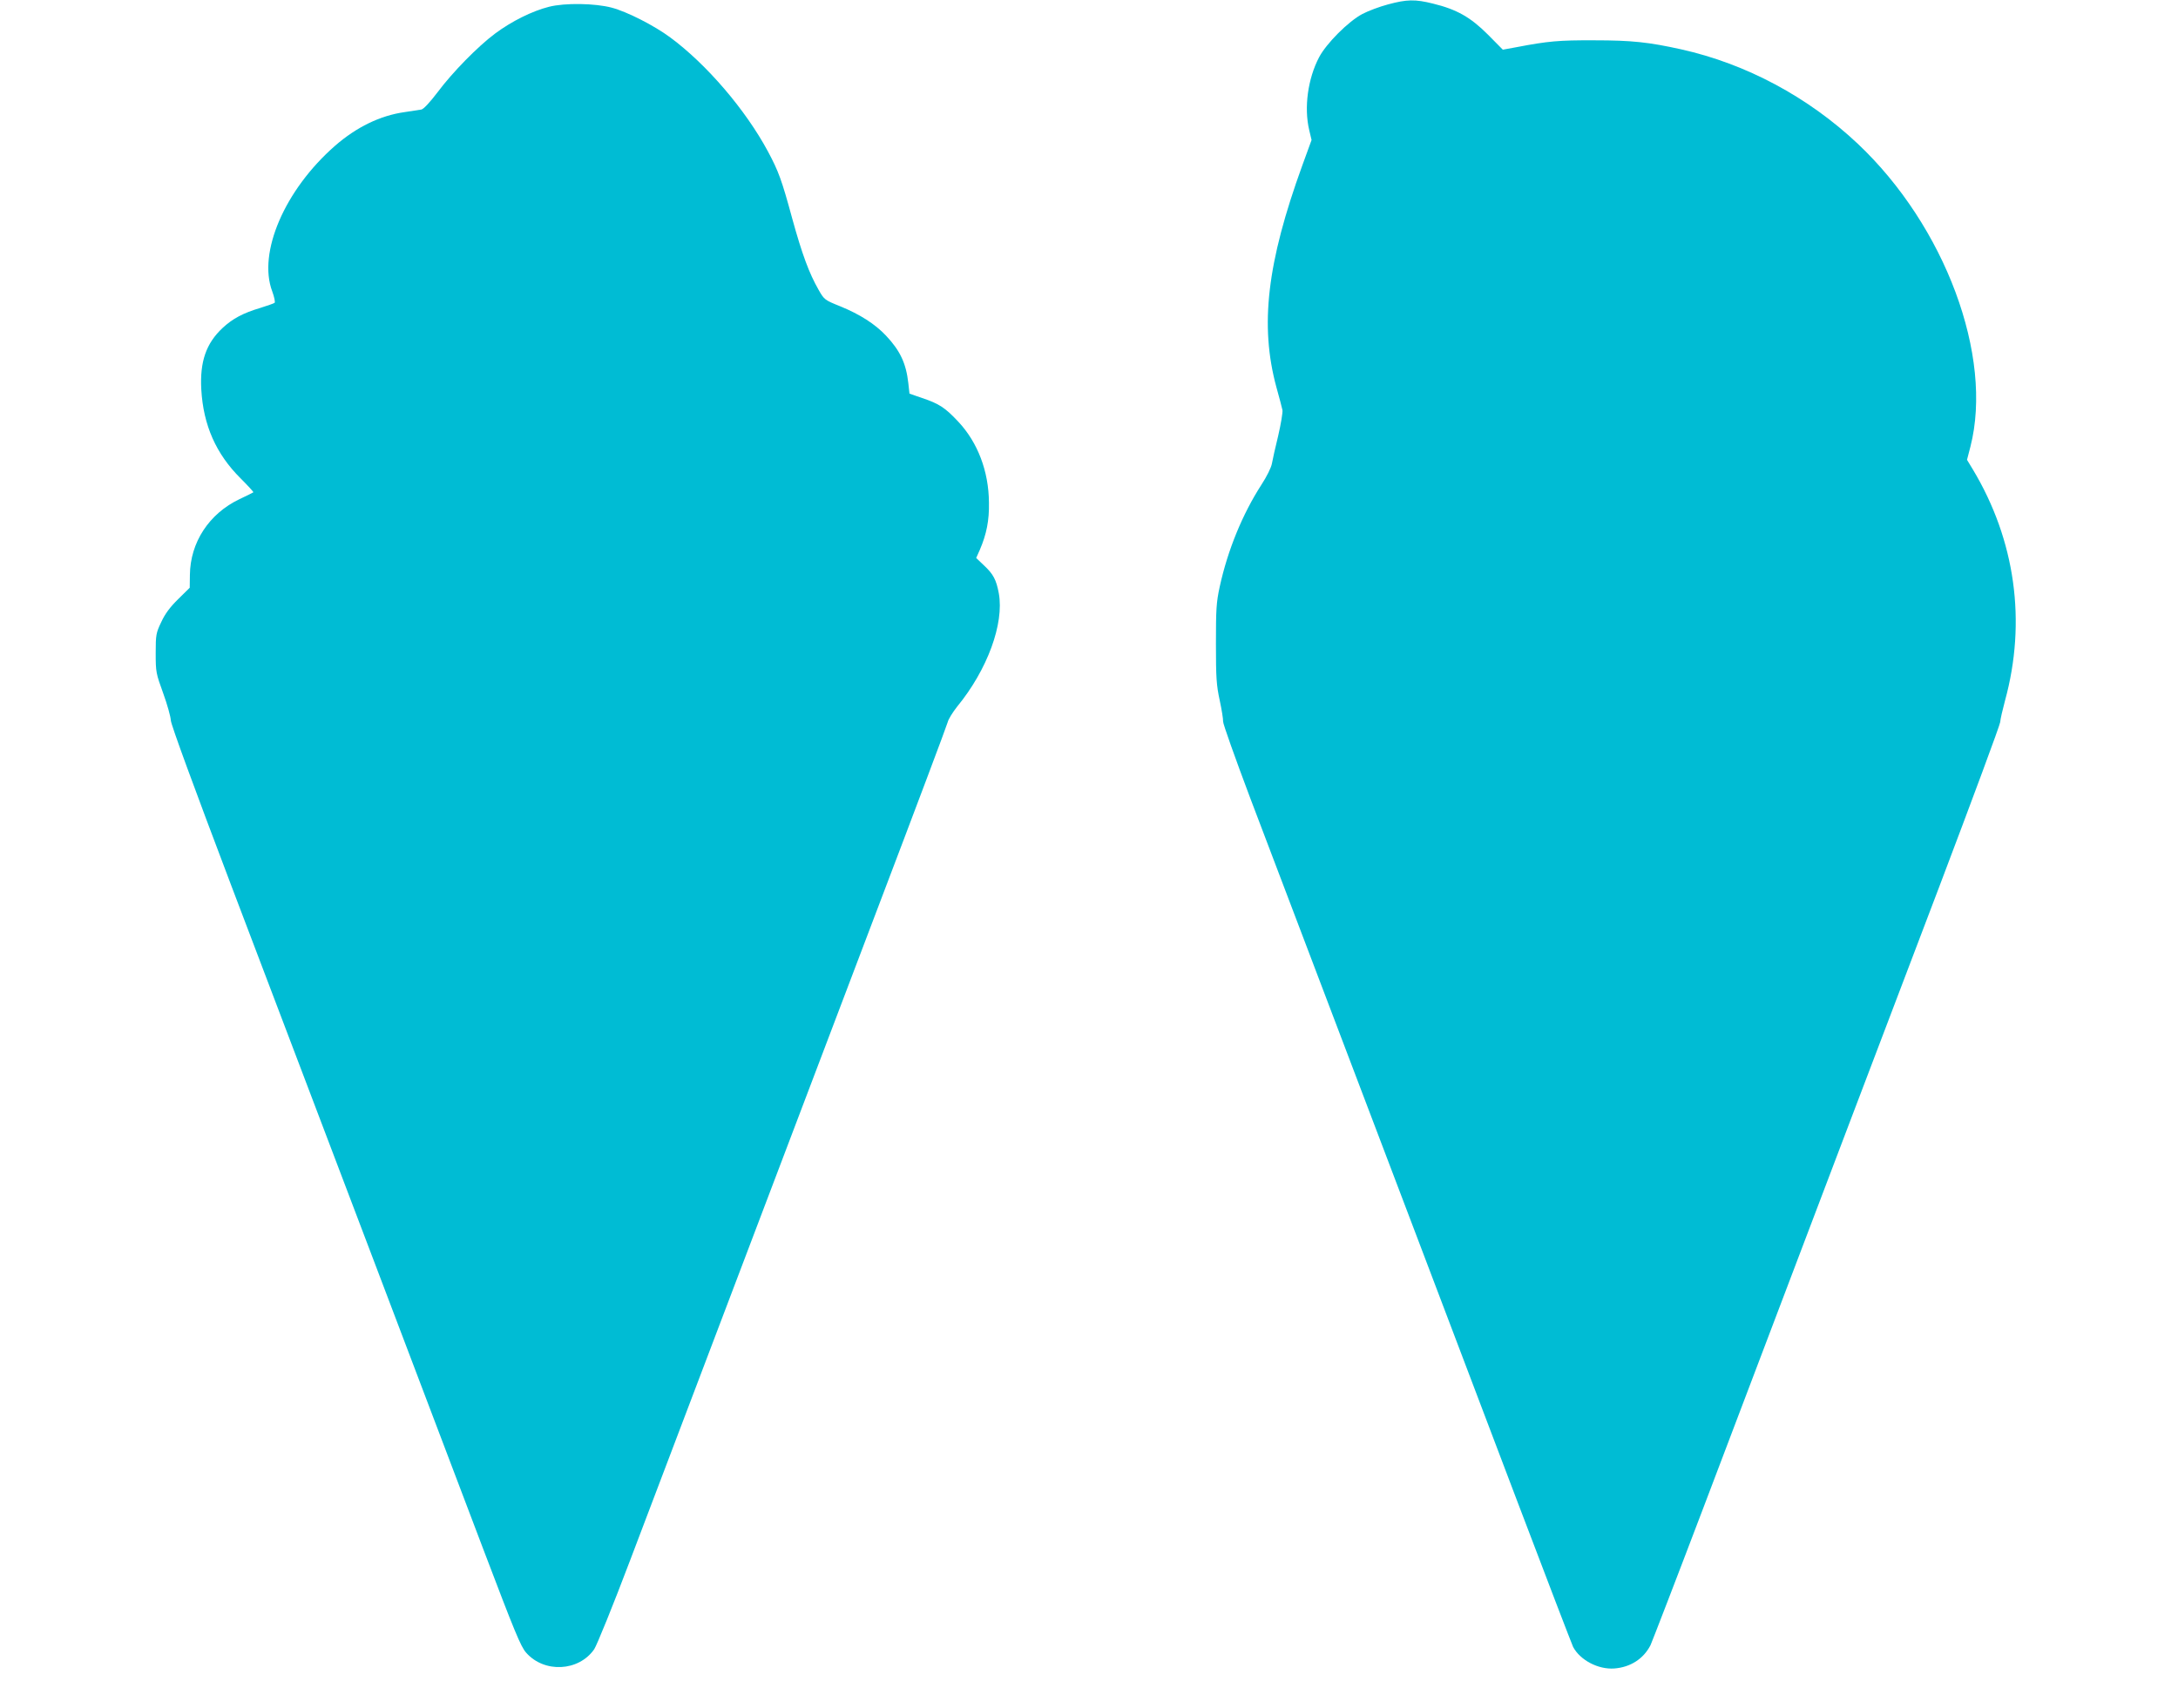
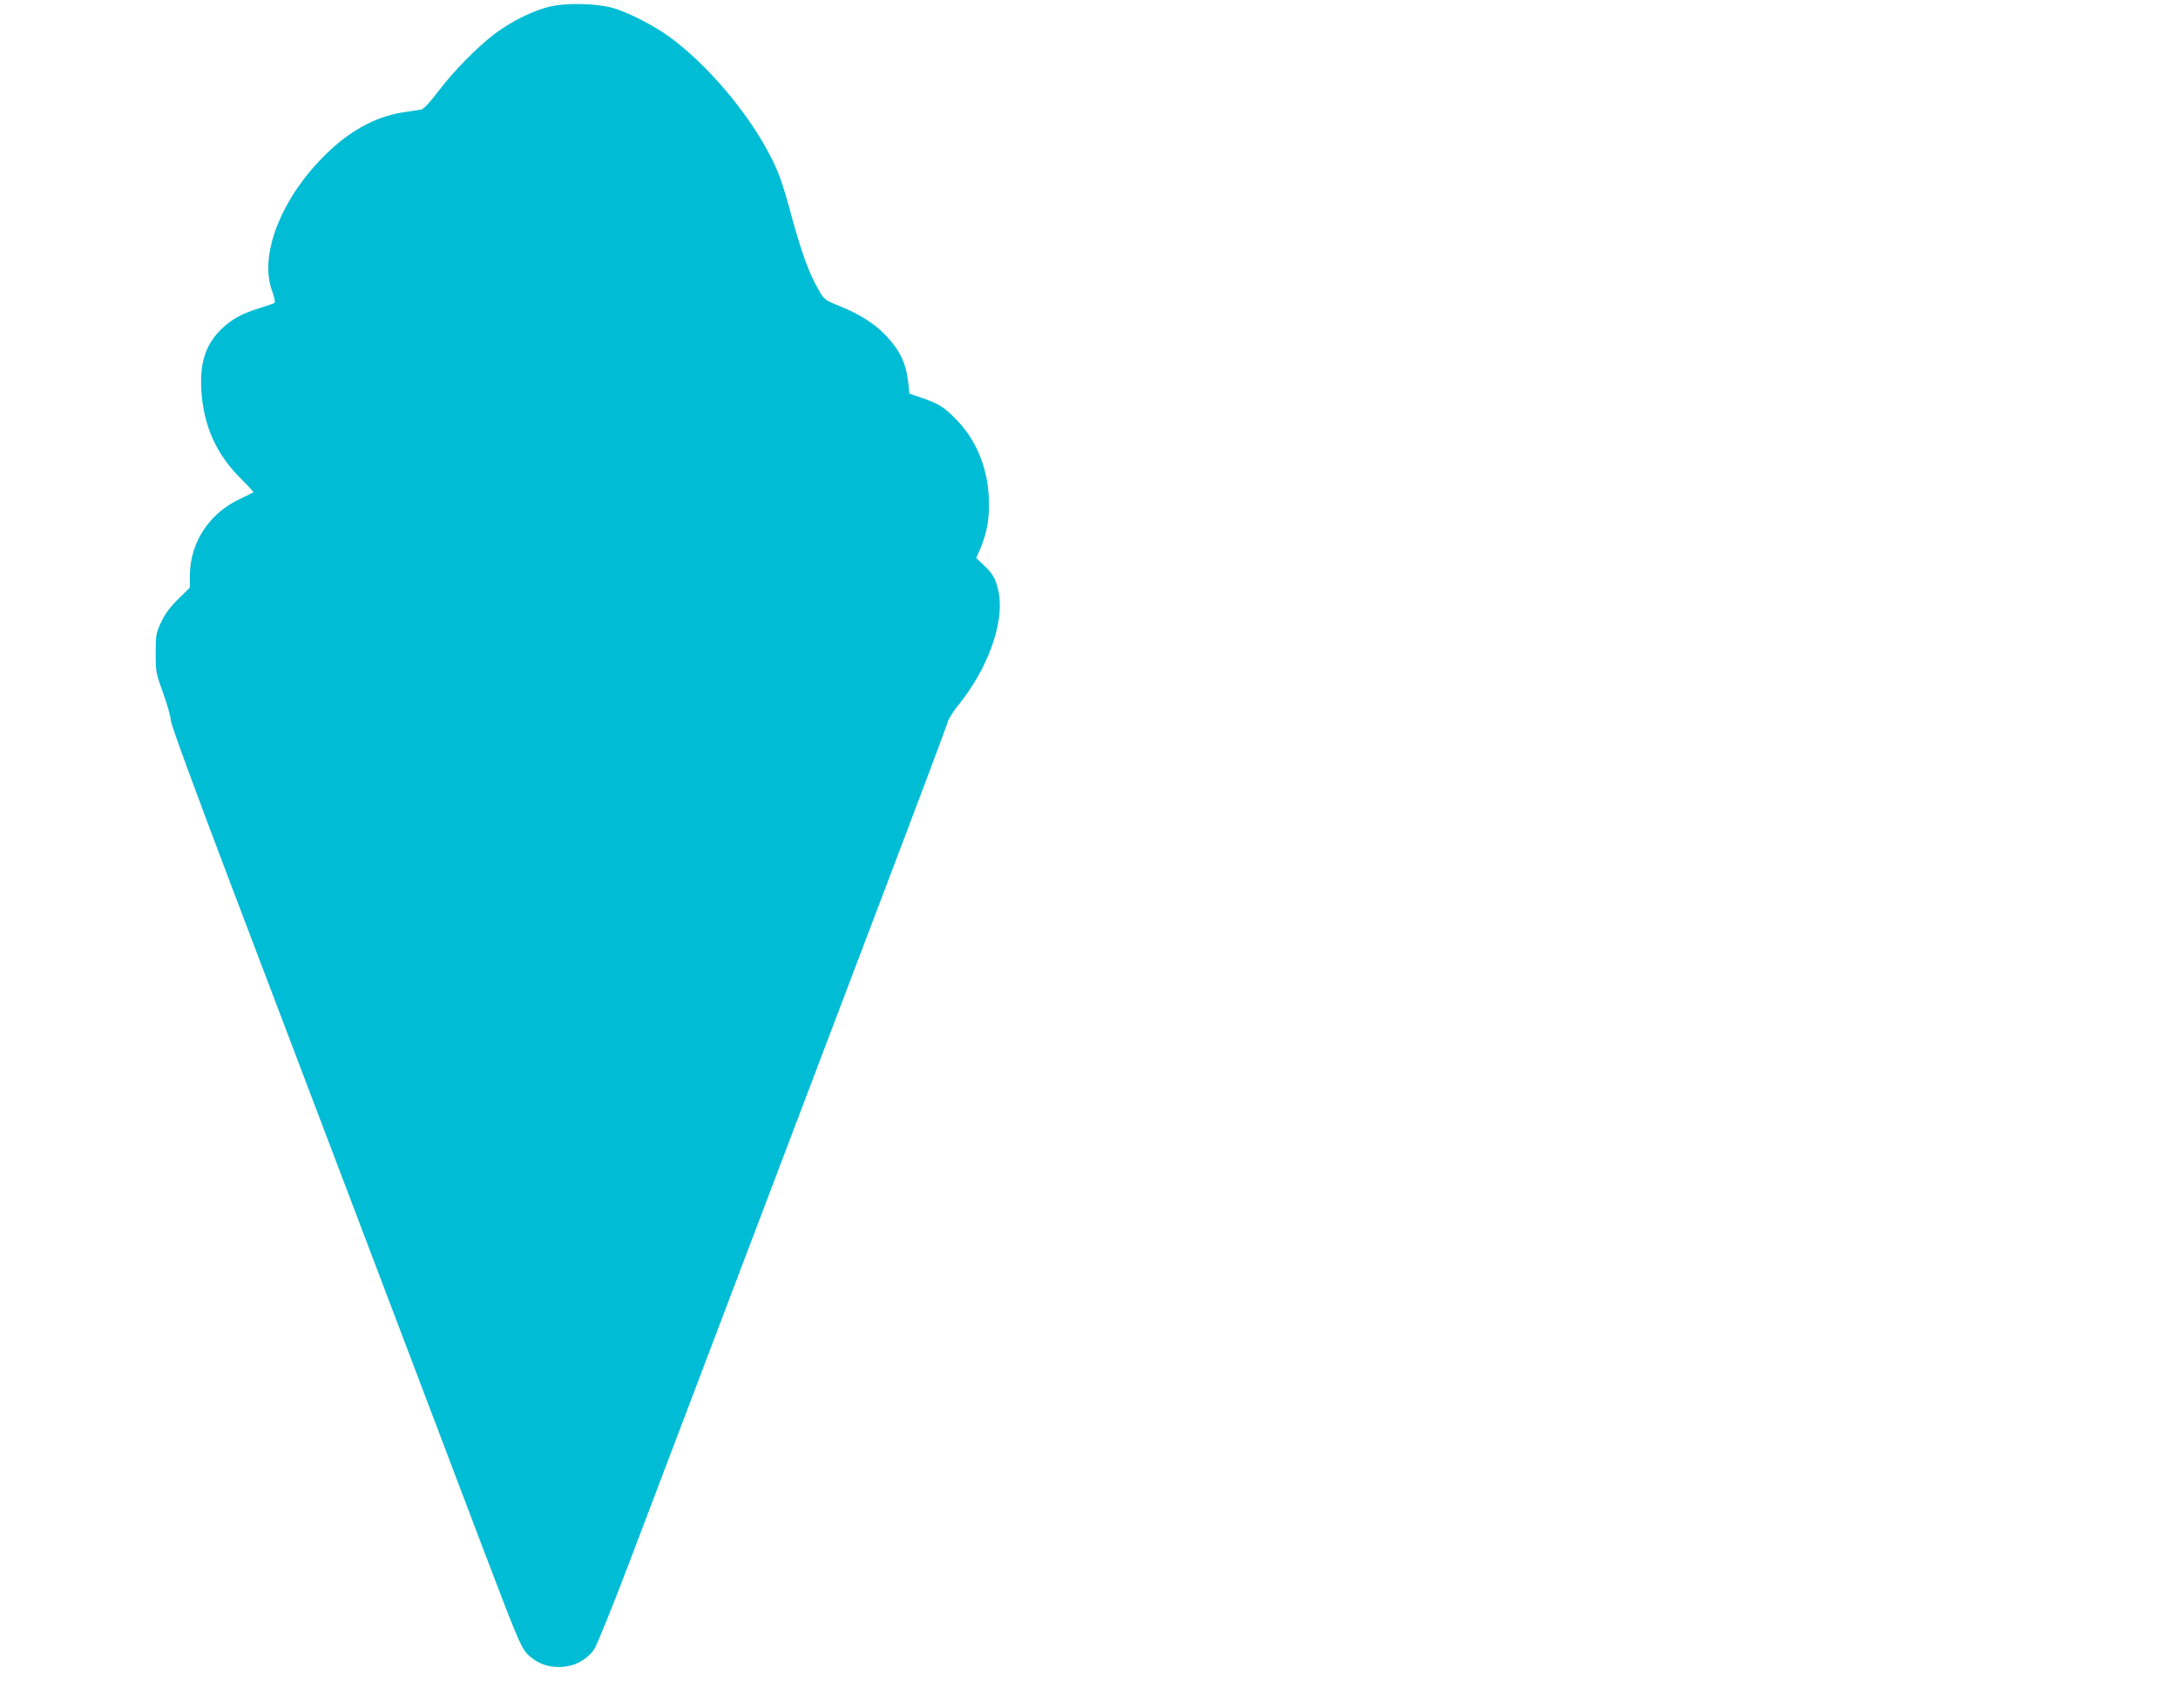
<svg xmlns="http://www.w3.org/2000/svg" version="1.0" width="1280pt" height="1004pt" viewBox="0 0 1280 1004" preserveAspectRatio="xMidYMid meet">
  <g transform="translate(0,1004) scale(0.1,-0.1)" fill="#00bcd4" stroke="none">
-     <path d="M8157 10014 c-49 -13 -116 -38 -150 -56 -82 -43 -212 -173 -255 -255 -66 -126 -89 -295 -58 -427 l14 -59 -55 -151 c-207 -571 -250 -938 -152 -1301 17 -60 33 -122 36 -136 2 -14 -9 -81 -25 -150 -17 -68 -33 -142 -37 -164 -4 -23 -30 -76 -62 -125 -111 -172 -198 -384 -245 -600 -20 -92 -22 -133 -22 -335 0 -200 3 -243 22 -331 12 -56 21 -112 20 -125 -1 -13 71 -215 159 -449 89 -234 284 -747 433 -1140 149 -393 395 -1039 545 -1435 150 -396 416 -1096 590 -1555 174 -459 323 -846 330 -861 41 -78 148 -134 242 -127 95 7 172 57 213 137 9 20 149 382 310 806 798 2104 1057 2785 1386 3650 196 517 358 954 359 970 1 17 14 73 28 125 128 466 61 945 -189 1361 l-34 56 20 77 c136 532 -149 1297 -662 1781 -292 275 -656 470 -1038 555 -190 42 -289 53 -510 53 -209 1 -273 -5 -456 -40 l-82 -15 -88 89 c-102 102 -183 148 -323 182 -104 26 -153 25 -264 -5z" />
    <path d="M3226 10000 c-99 -25 -219 -85 -316 -157 -102 -76 -251 -228 -339 -346 -44 -58 -82 -99 -95 -101 -11 -2 -56 -9 -98 -15 -143 -20 -283 -88 -409 -198 -296 -259 -455 -629 -369 -856 12 -33 18 -62 14 -67 -5 -4 -43 -17 -84 -30 -101 -30 -163 -63 -222 -118 -97 -91 -134 -198 -125 -362 12 -210 87 -379 231 -522 43 -43 77 -80 75 -82 -2 -2 -39 -20 -81 -40 -179 -85 -290 -254 -292 -446 l-1 -75 -67 -66 c-48 -47 -78 -87 -100 -135 -31 -65 -33 -75 -33 -184 0 -111 2 -119 44 -235 24 -66 44 -138 45 -160 1 -25 137 -395 353 -965 502 -1320 1238 -3260 1486 -3914 181 -476 217 -565 249 -601 106 -121 309 -111 400 20 15 22 111 258 212 525 308 812 1015 2674 1448 3815 226 594 414 1094 418 1111 4 17 29 57 55 90 178 217 277 488 245 666 -15 80 -32 113 -88 165 l-45 43 21 47 c40 93 56 174 54 278 -1 184 -66 355 -181 477 -76 81 -112 105 -211 138 l-75 26 -7 63 c-13 115 -48 190 -131 278 -64 68 -153 125 -268 172 -92 37 -95 39 -128 97 -56 98 -97 209 -155 419 -62 228 -80 277 -143 395 -131 244 -360 512 -574 670 -93 69 -253 151 -344 175 -98 26 -275 29 -369 5z" />
  </g>
</svg>